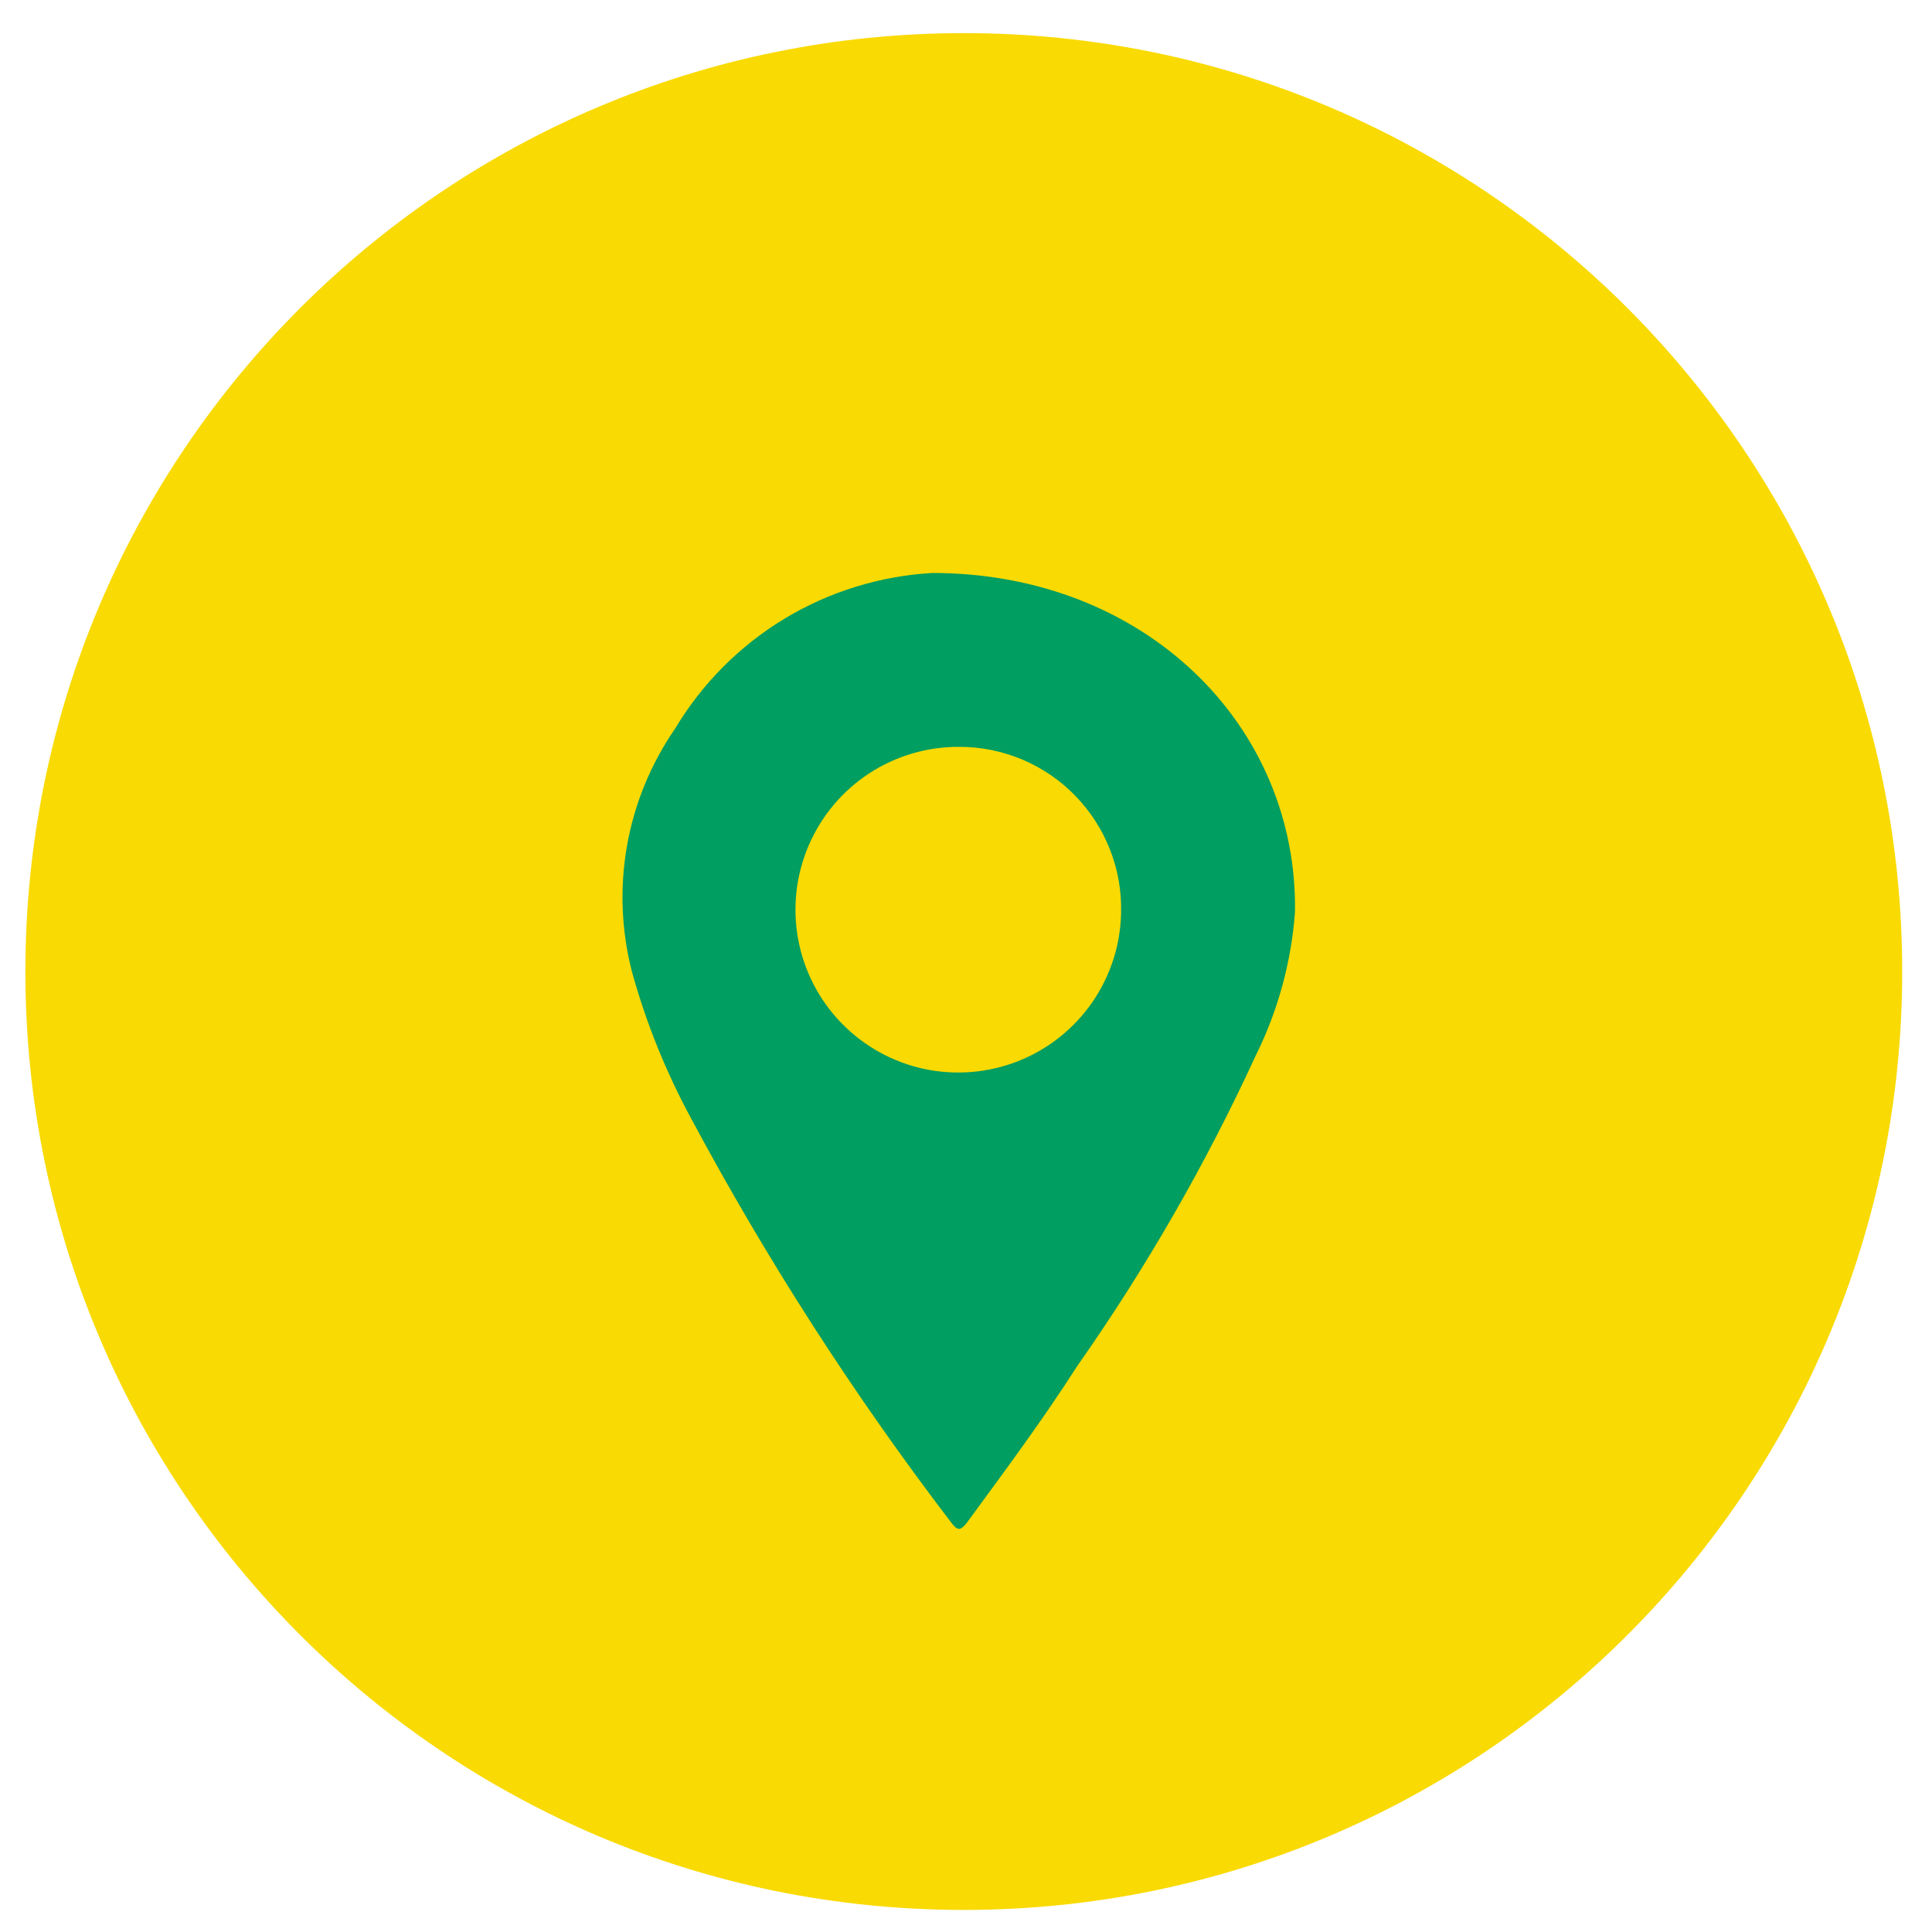
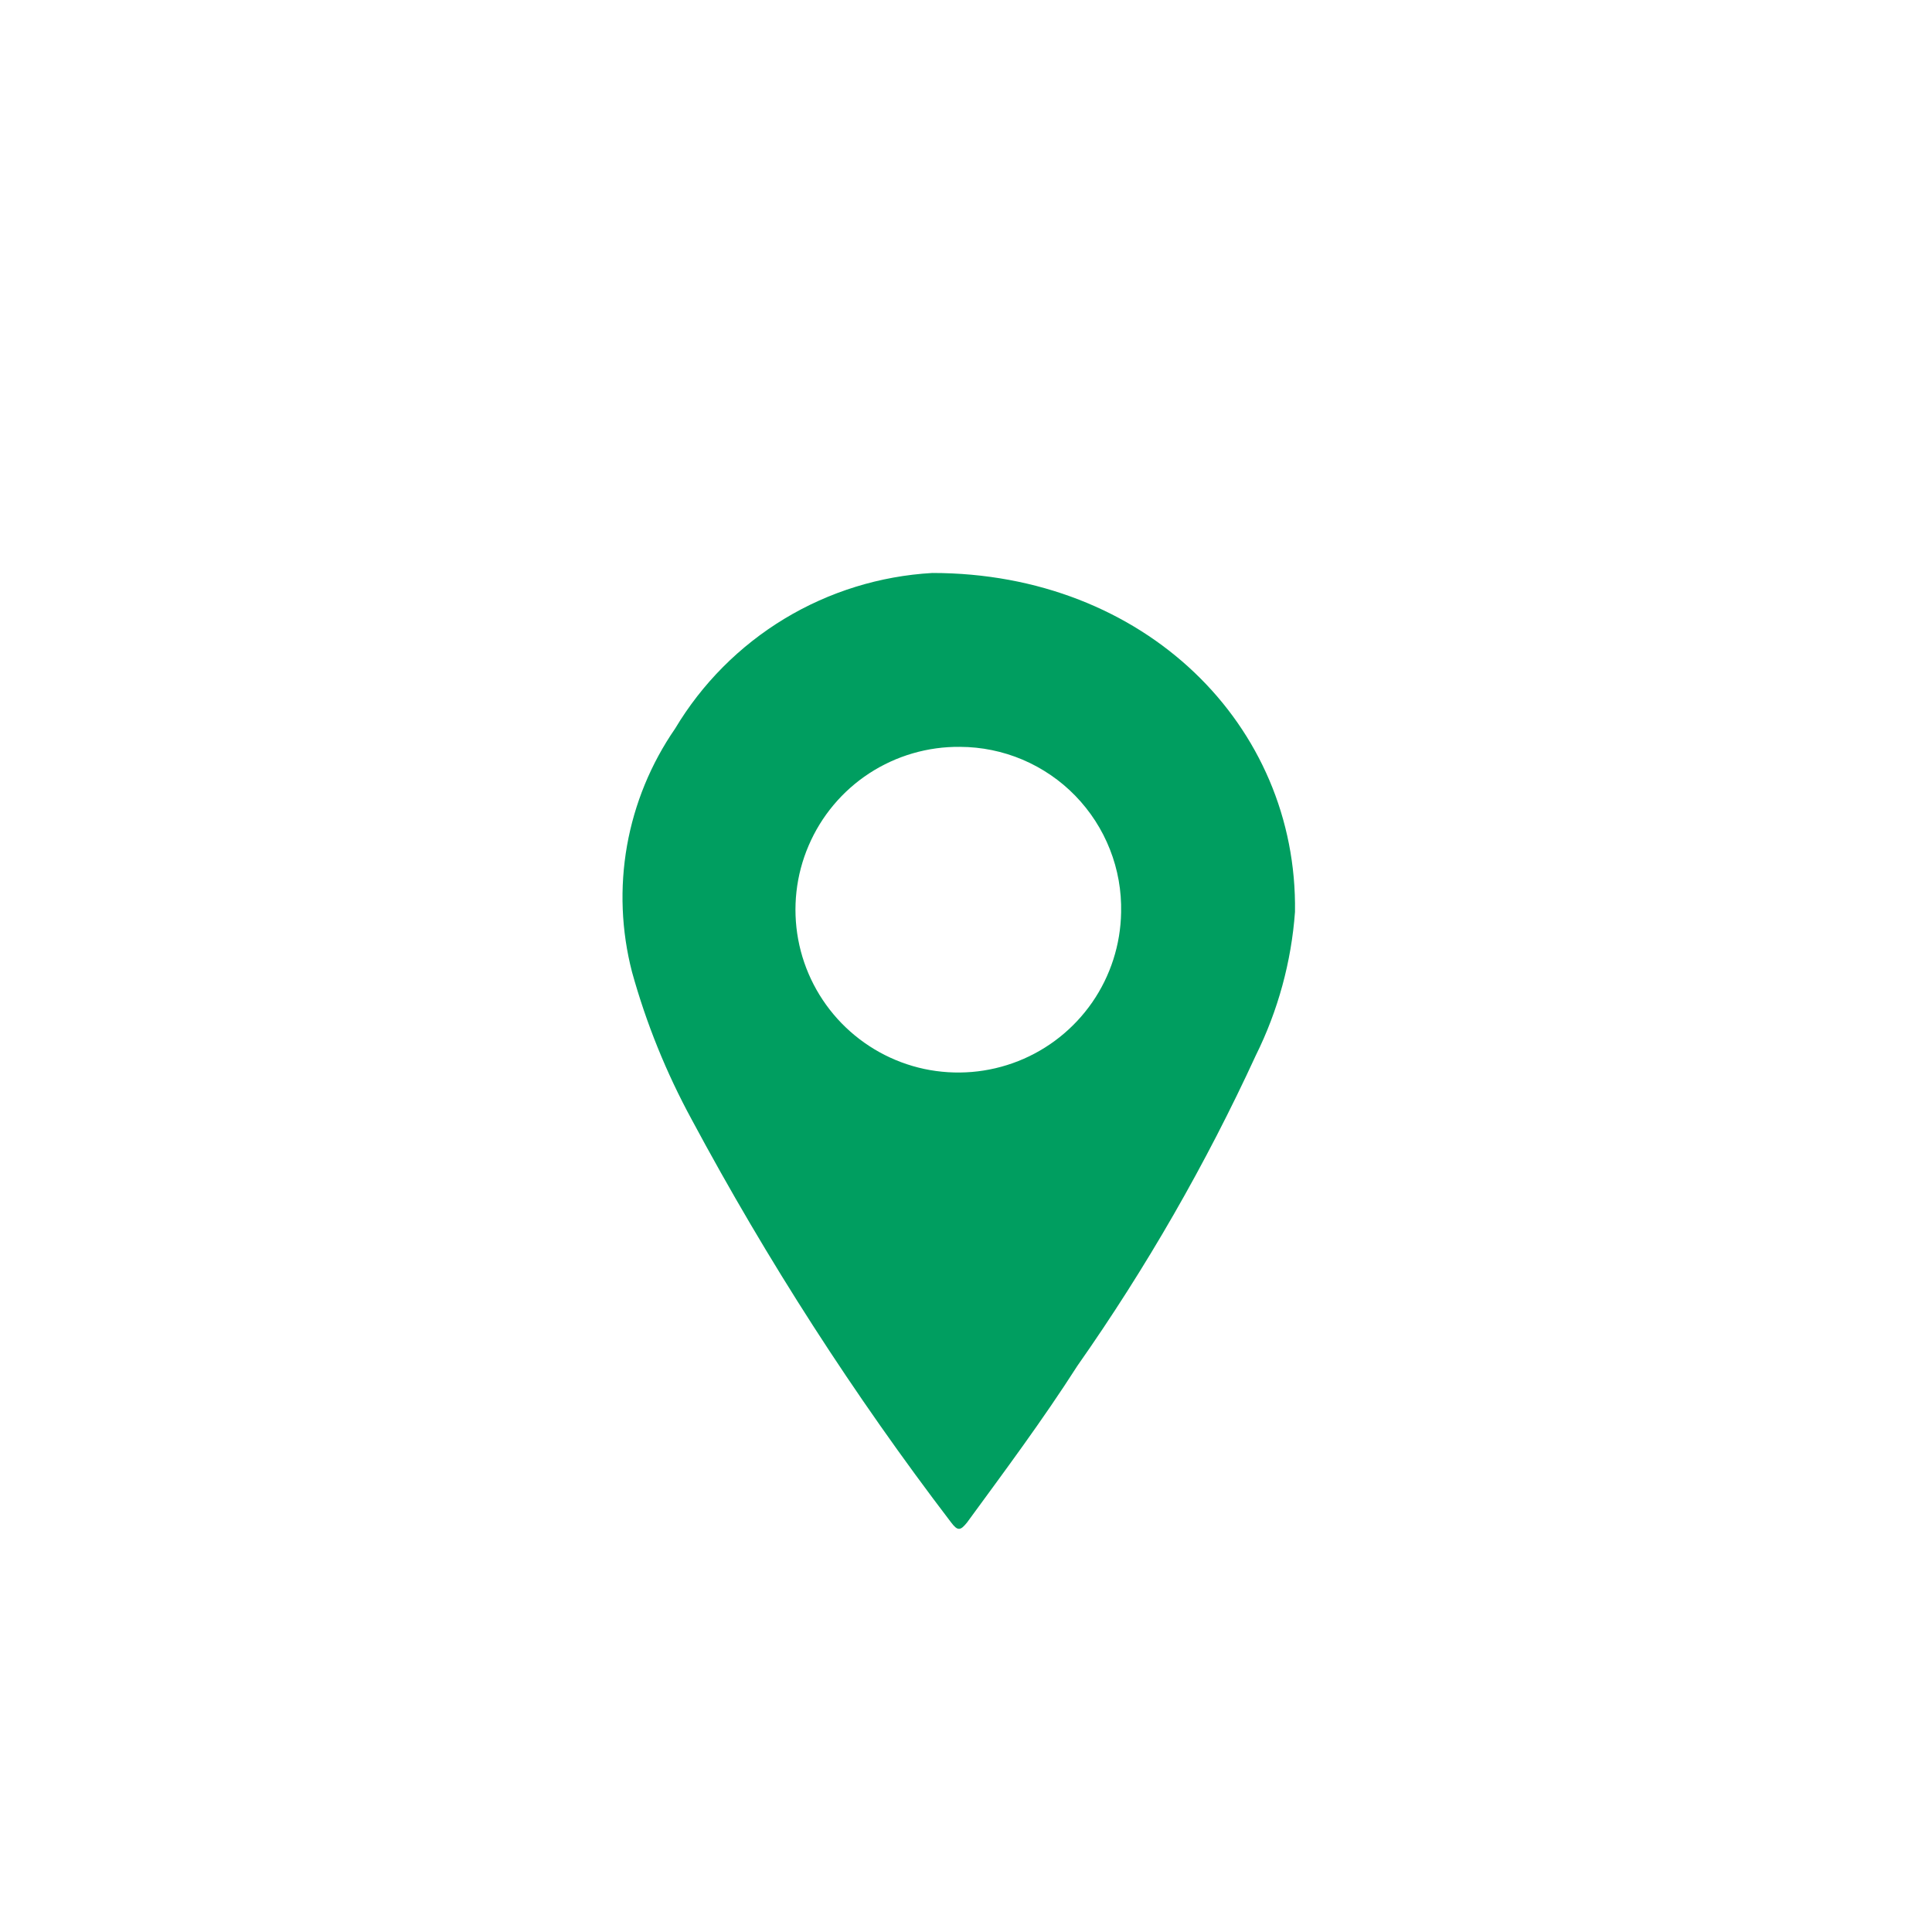
<svg xmlns="http://www.w3.org/2000/svg" width="35" height="35" viewBox="0 0 35 35" fill="none">
-   <path d="M17.46 34.6C26.849 34.6 34.46 26.989 34.46 17.6C34.46 8.211 26.849 0.6 17.46 0.6C8.071 0.6 0.46 8.211 0.46 17.6C0.46 26.989 8.071 34.6 17.46 34.6Z" fill="#F9DA03" />
  <path d="M16.89 10.38C20.74 10.38 23.51 13.14 23.46 16.52C23.394 17.424 23.153 18.308 22.75 19.12C21.845 21.087 20.764 22.968 19.52 24.74C18.88 25.74 18.2 26.65 17.52 27.58C17.4 27.73 17.35 27.74 17.23 27.58C15.471 25.276 13.899 22.835 12.53 20.28C12.07 19.434 11.707 18.538 11.45 17.61C11.256 16.862 11.225 16.081 11.359 15.32C11.494 14.559 11.791 13.836 12.23 13.2C12.717 12.385 13.397 11.702 14.209 11.21C15.021 10.719 15.942 10.434 16.89 10.38ZM17.39 13.53C16.808 13.524 16.236 13.691 15.748 14.009C15.26 14.328 14.878 14.783 14.649 15.319C14.419 15.854 14.354 16.446 14.46 17.019C14.566 17.591 14.84 18.12 15.246 18.537C15.653 18.955 16.174 19.243 16.743 19.365C17.313 19.486 17.906 19.437 18.448 19.222C18.989 19.008 19.455 18.637 19.787 18.158C20.118 17.679 20.3 17.113 20.31 16.53C20.319 16.14 20.251 15.752 20.108 15.39C19.966 15.027 19.752 14.696 19.48 14.416C19.209 14.137 18.884 13.915 18.525 13.762C18.166 13.61 17.78 13.531 17.39 13.53Z" fill="#009E60" />
</svg>